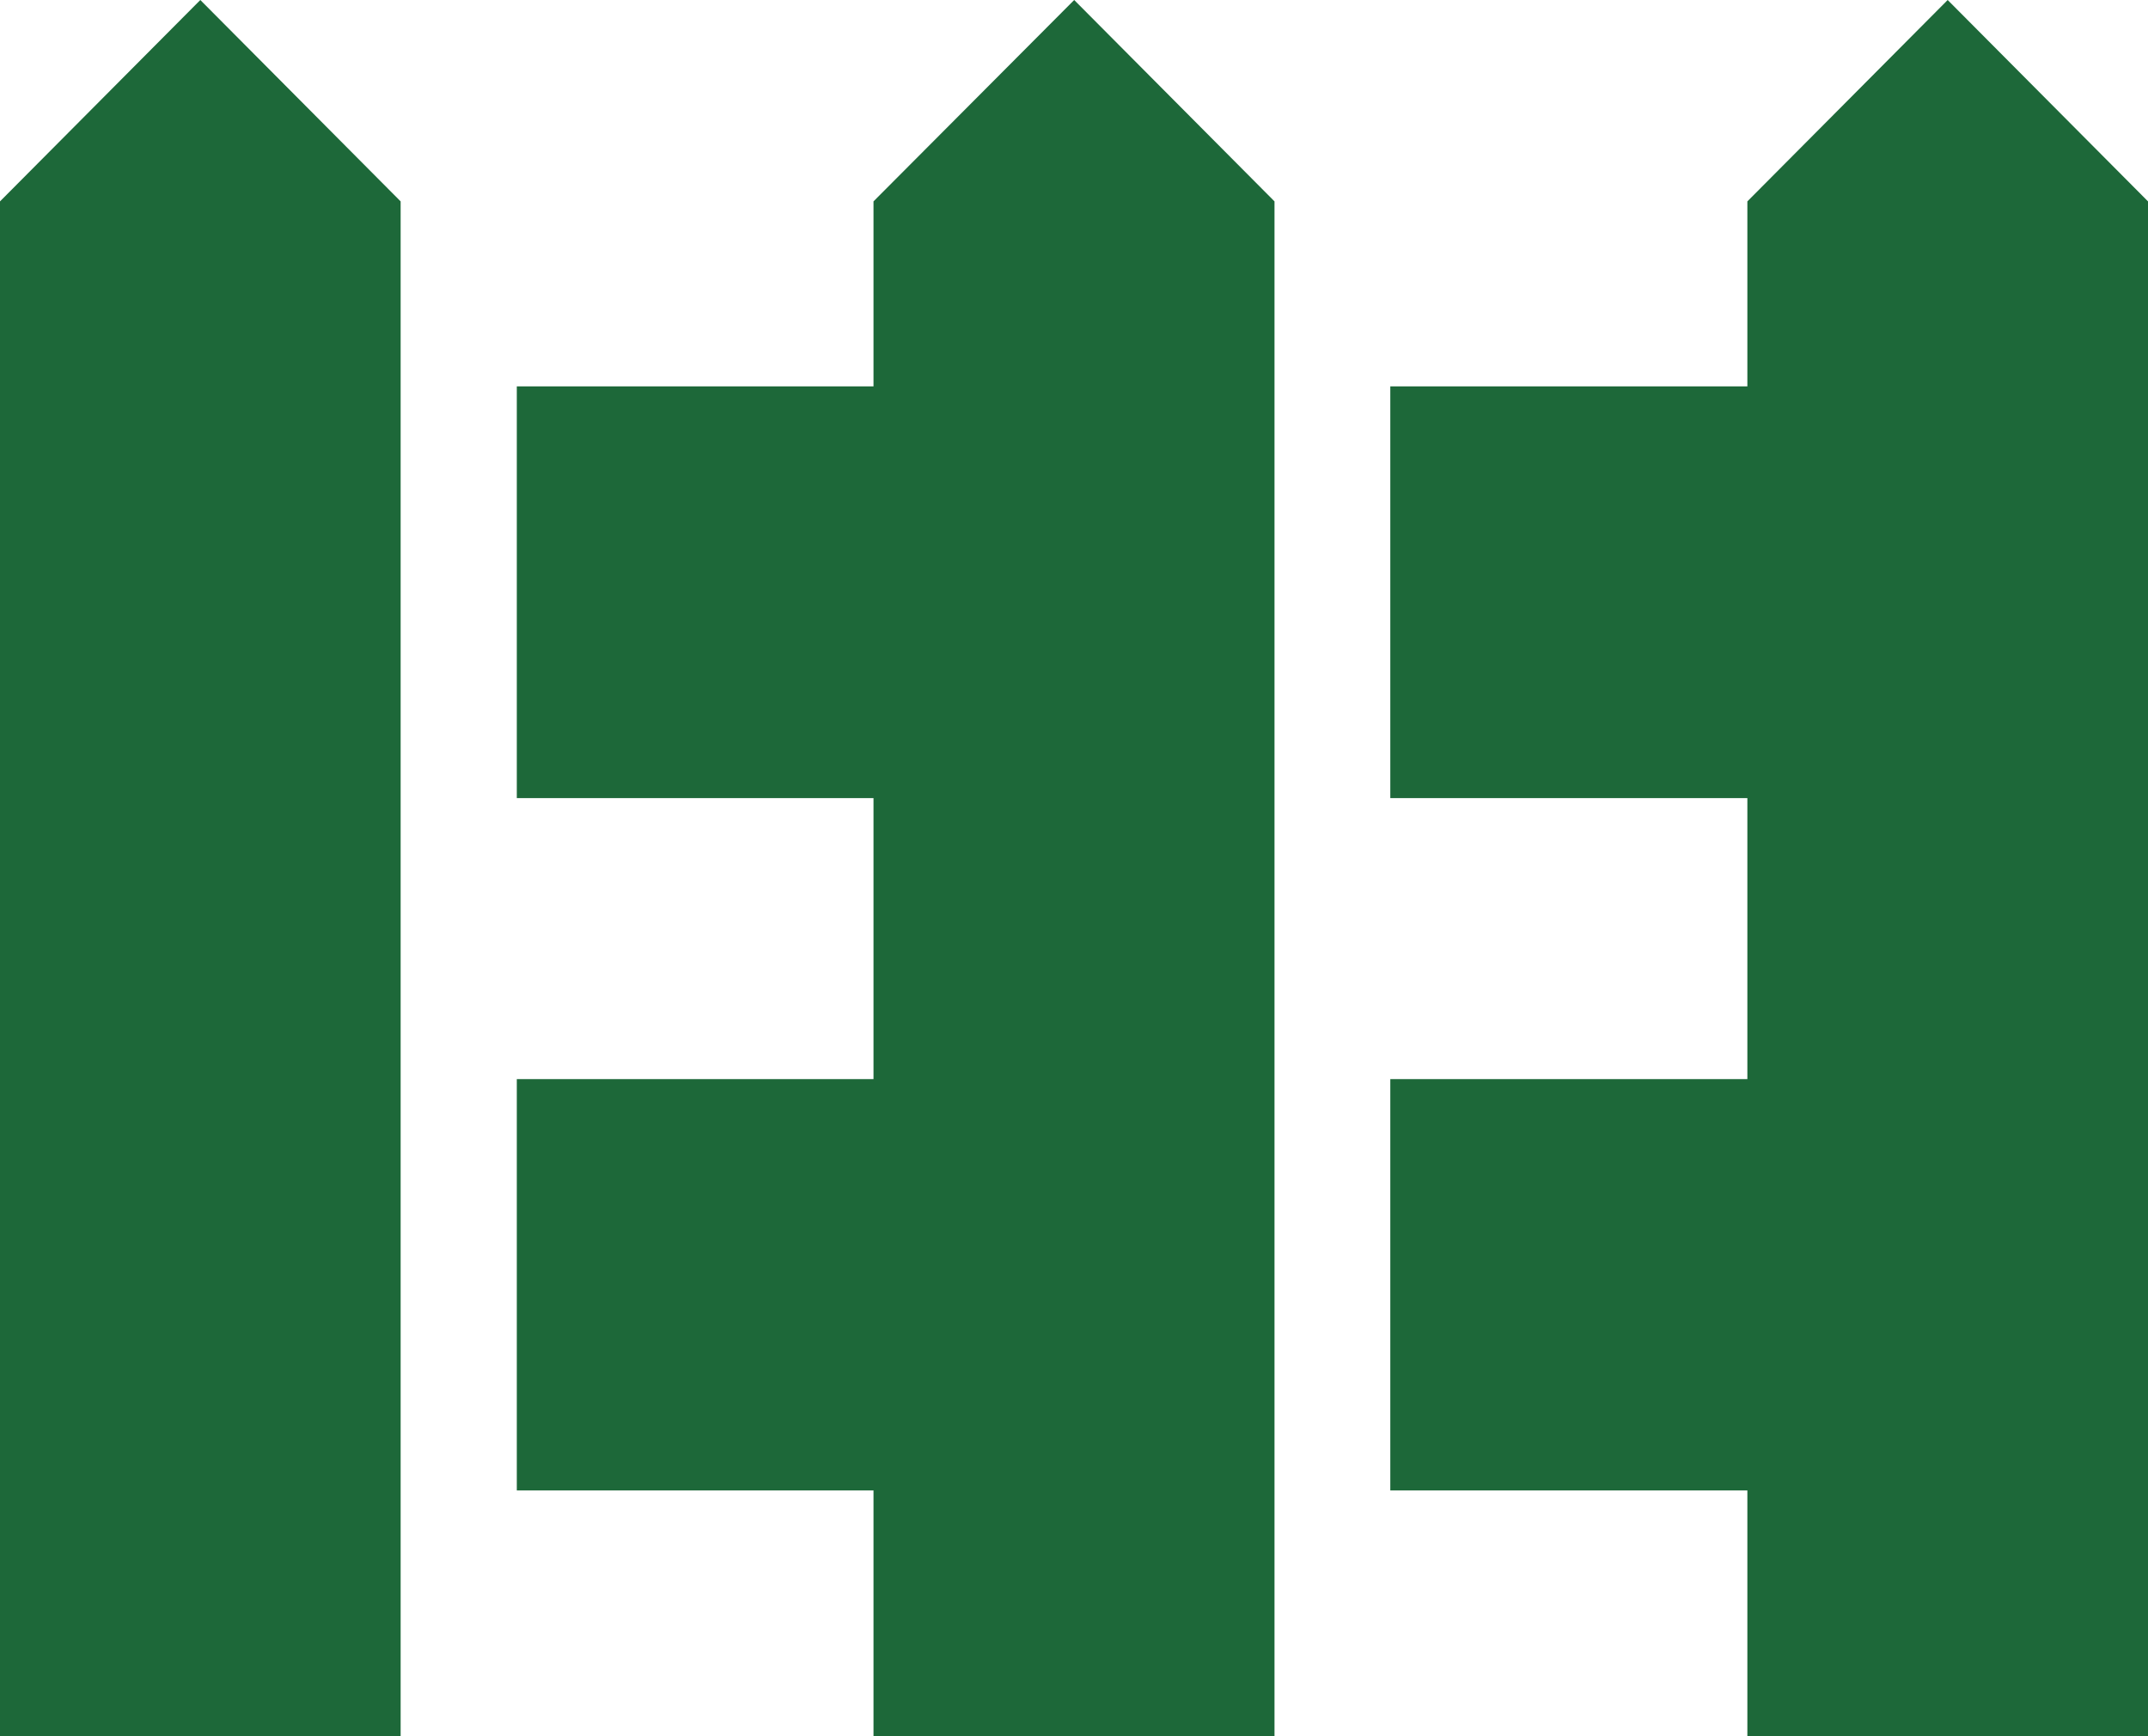
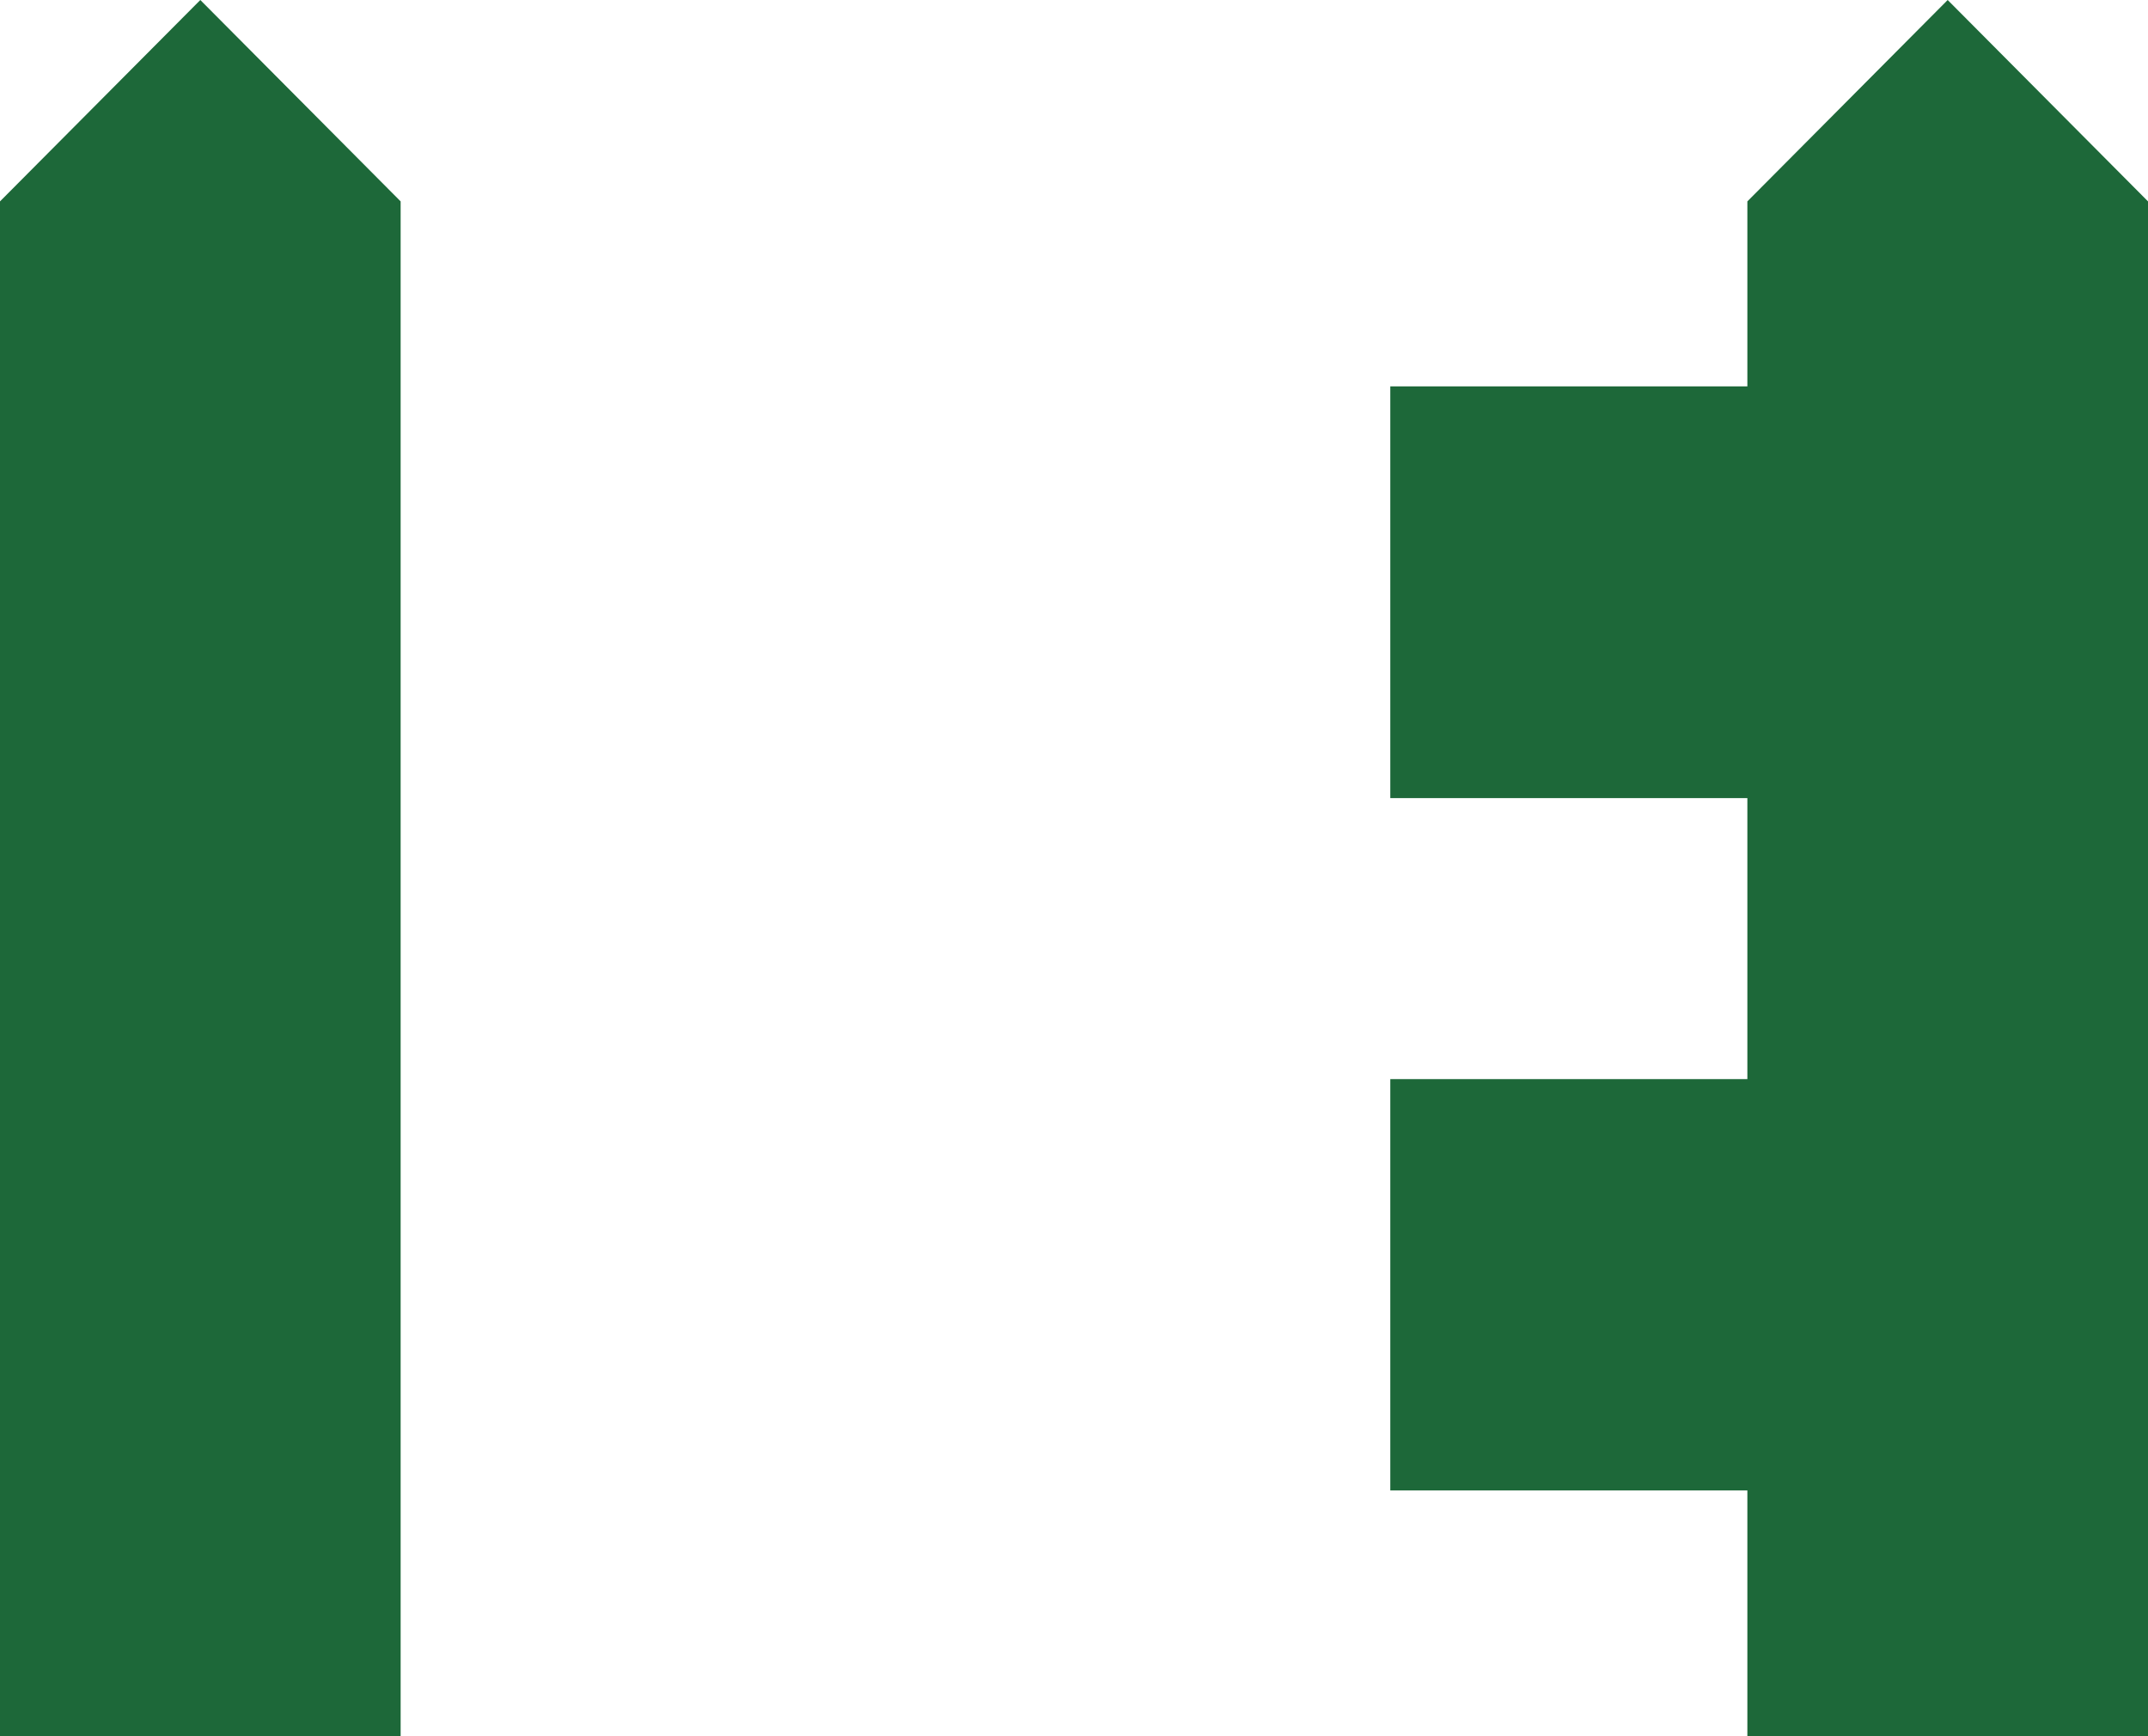
<svg xmlns="http://www.w3.org/2000/svg" id="Layer_2" data-name="Layer 2" viewBox="0 0 57.69 46.64">
  <defs>
    <style>
      .cls-1 {
        fill: #1d6839;
      }
    </style>
  </defs>
  <g id="Icons">
    <g>
-       <polygon class="cls-1" points="23.46 46.64 34.23 46.64 34.23 5.41 28.85 0 23.46 5.41 23.46 10.38 13.88 10.38 13.88 21.44 23.46 21.44 23.46 28.99 13.88 28.99 13.88 40.04 23.46 40.04 23.46 46.64" />
      <polygon class="cls-1" points="46.93 46.64 57.69 46.64 57.69 5.41 52.31 0 46.93 5.41 46.93 10.38 37.34 10.38 37.34 21.44 46.93 21.44 46.93 28.99 37.34 28.99 37.34 40.04 46.93 40.04 46.93 46.64" />
      <polygon class="cls-1" points="10.76 5.41 5.38 0 0 5.41 0 46.64 10.76 46.64 10.76 5.41" />
    </g>
  </g>
</svg>